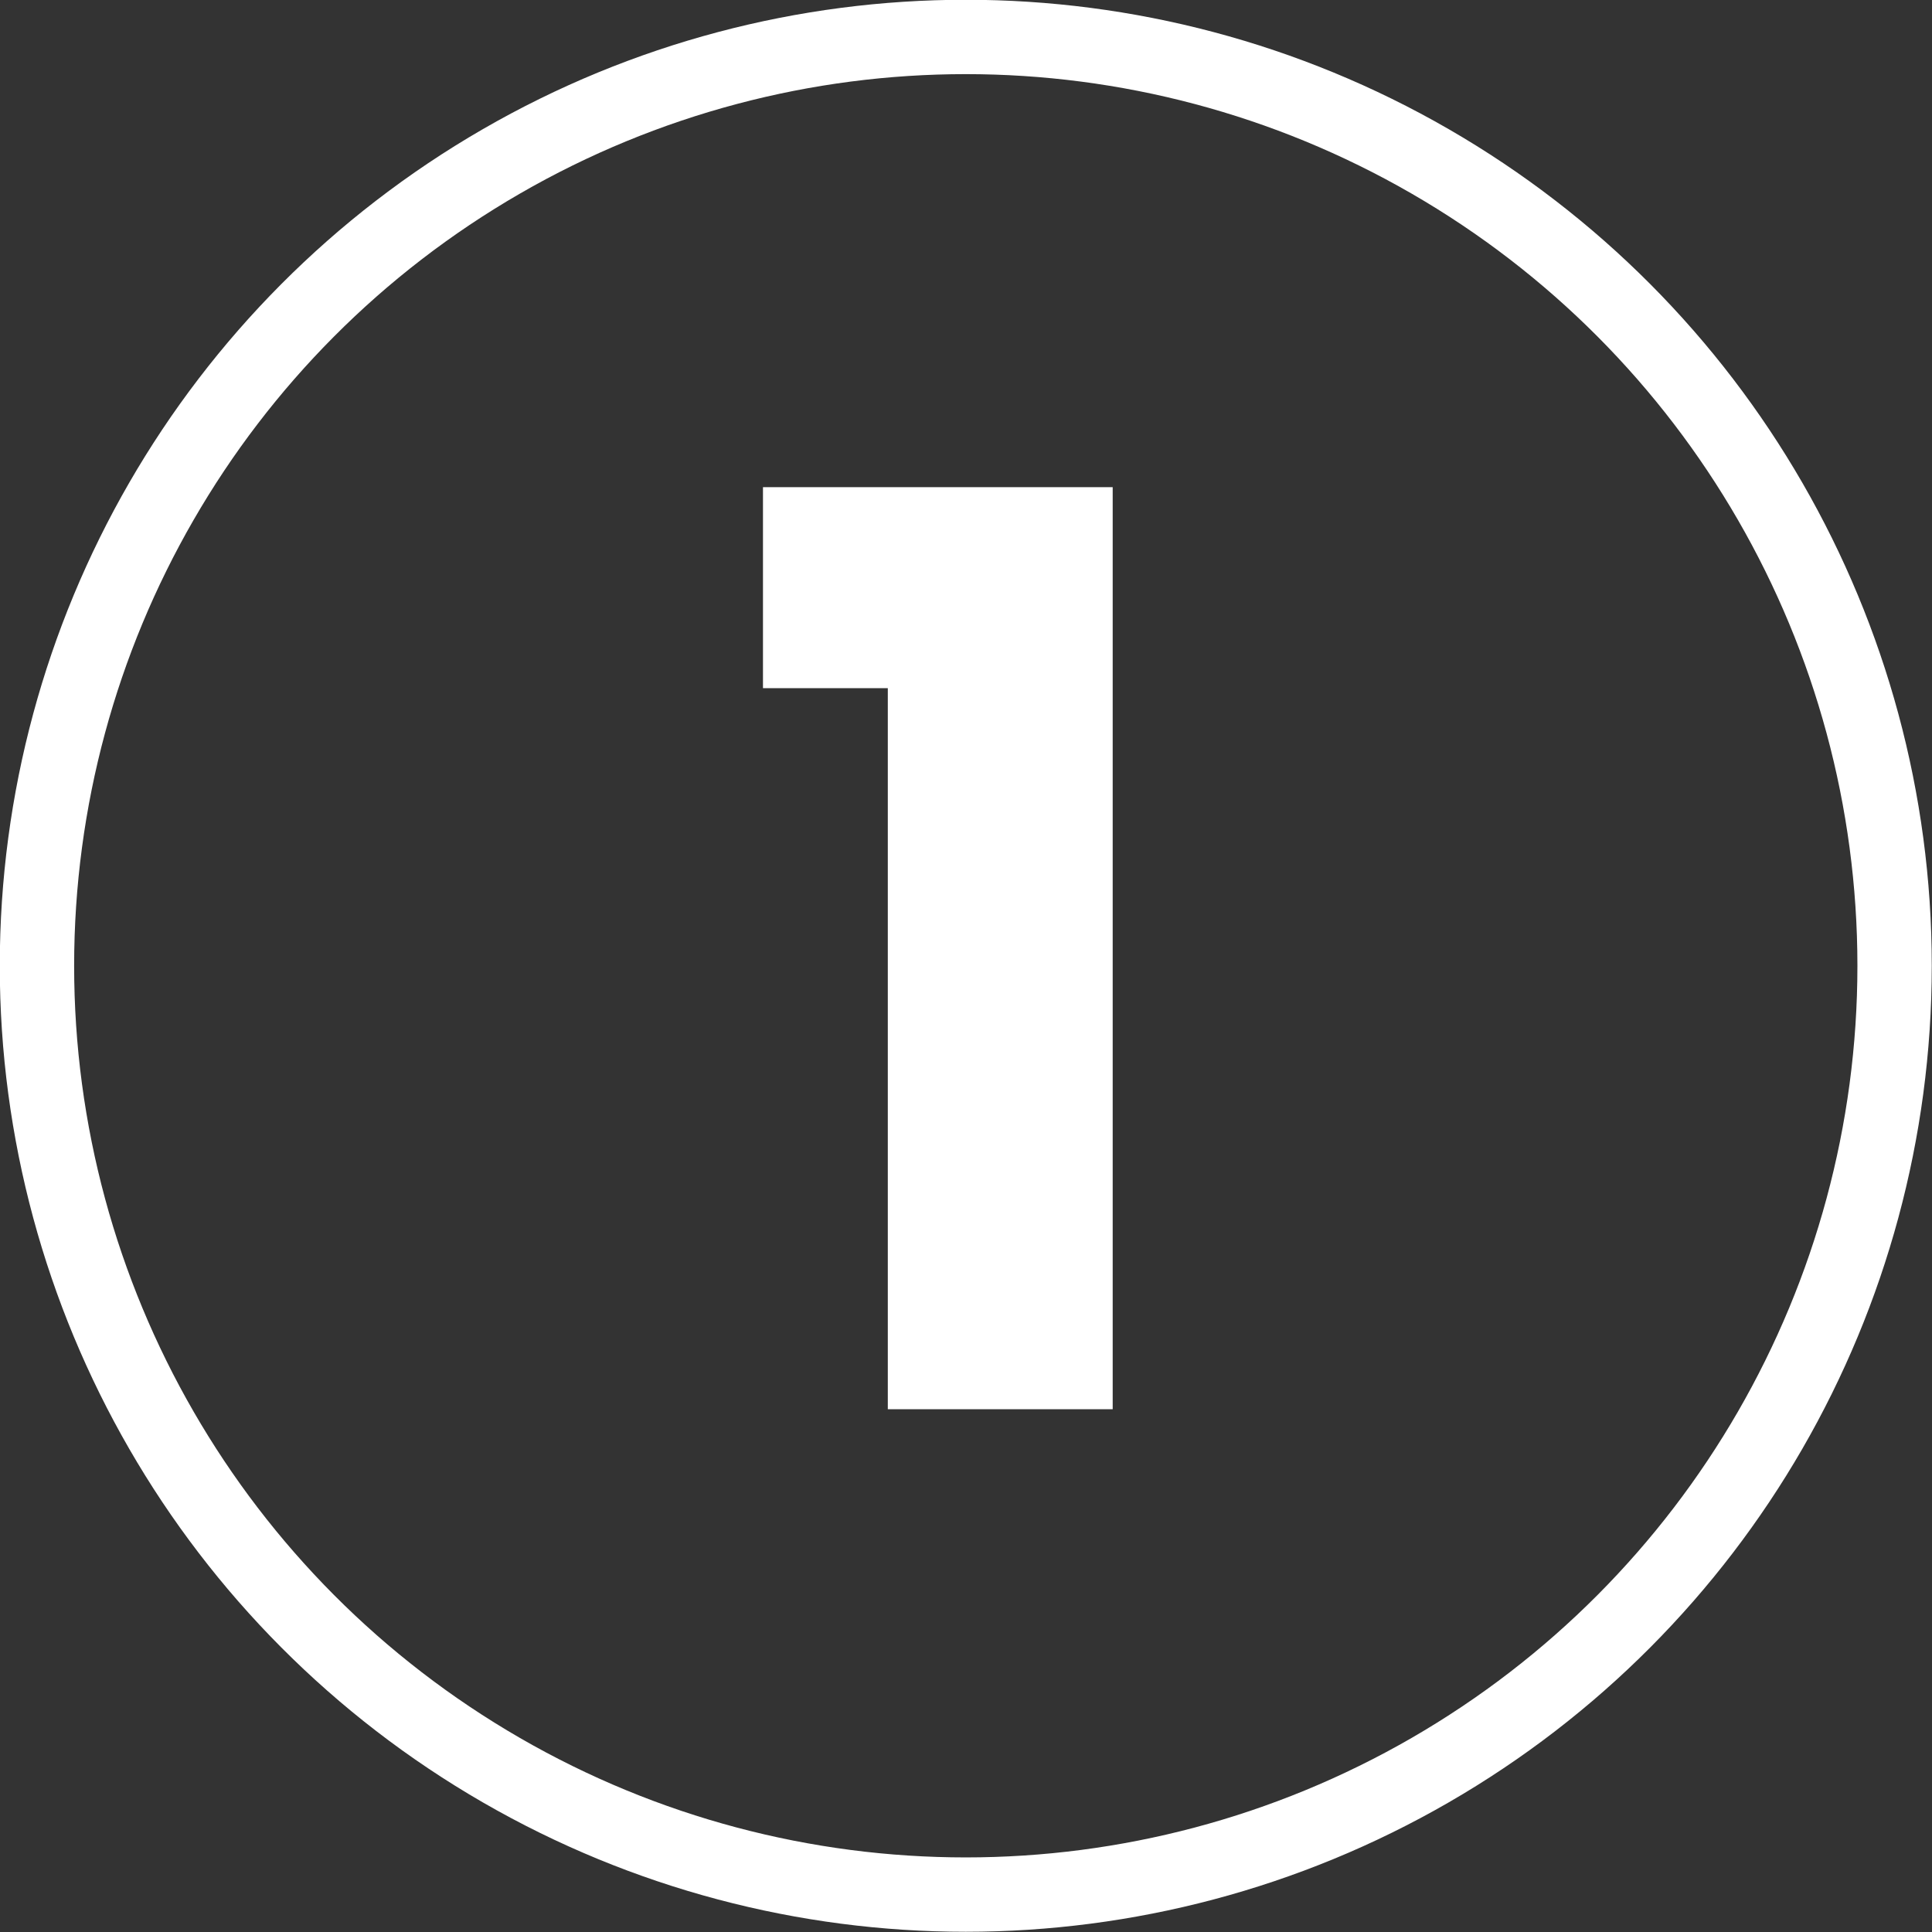
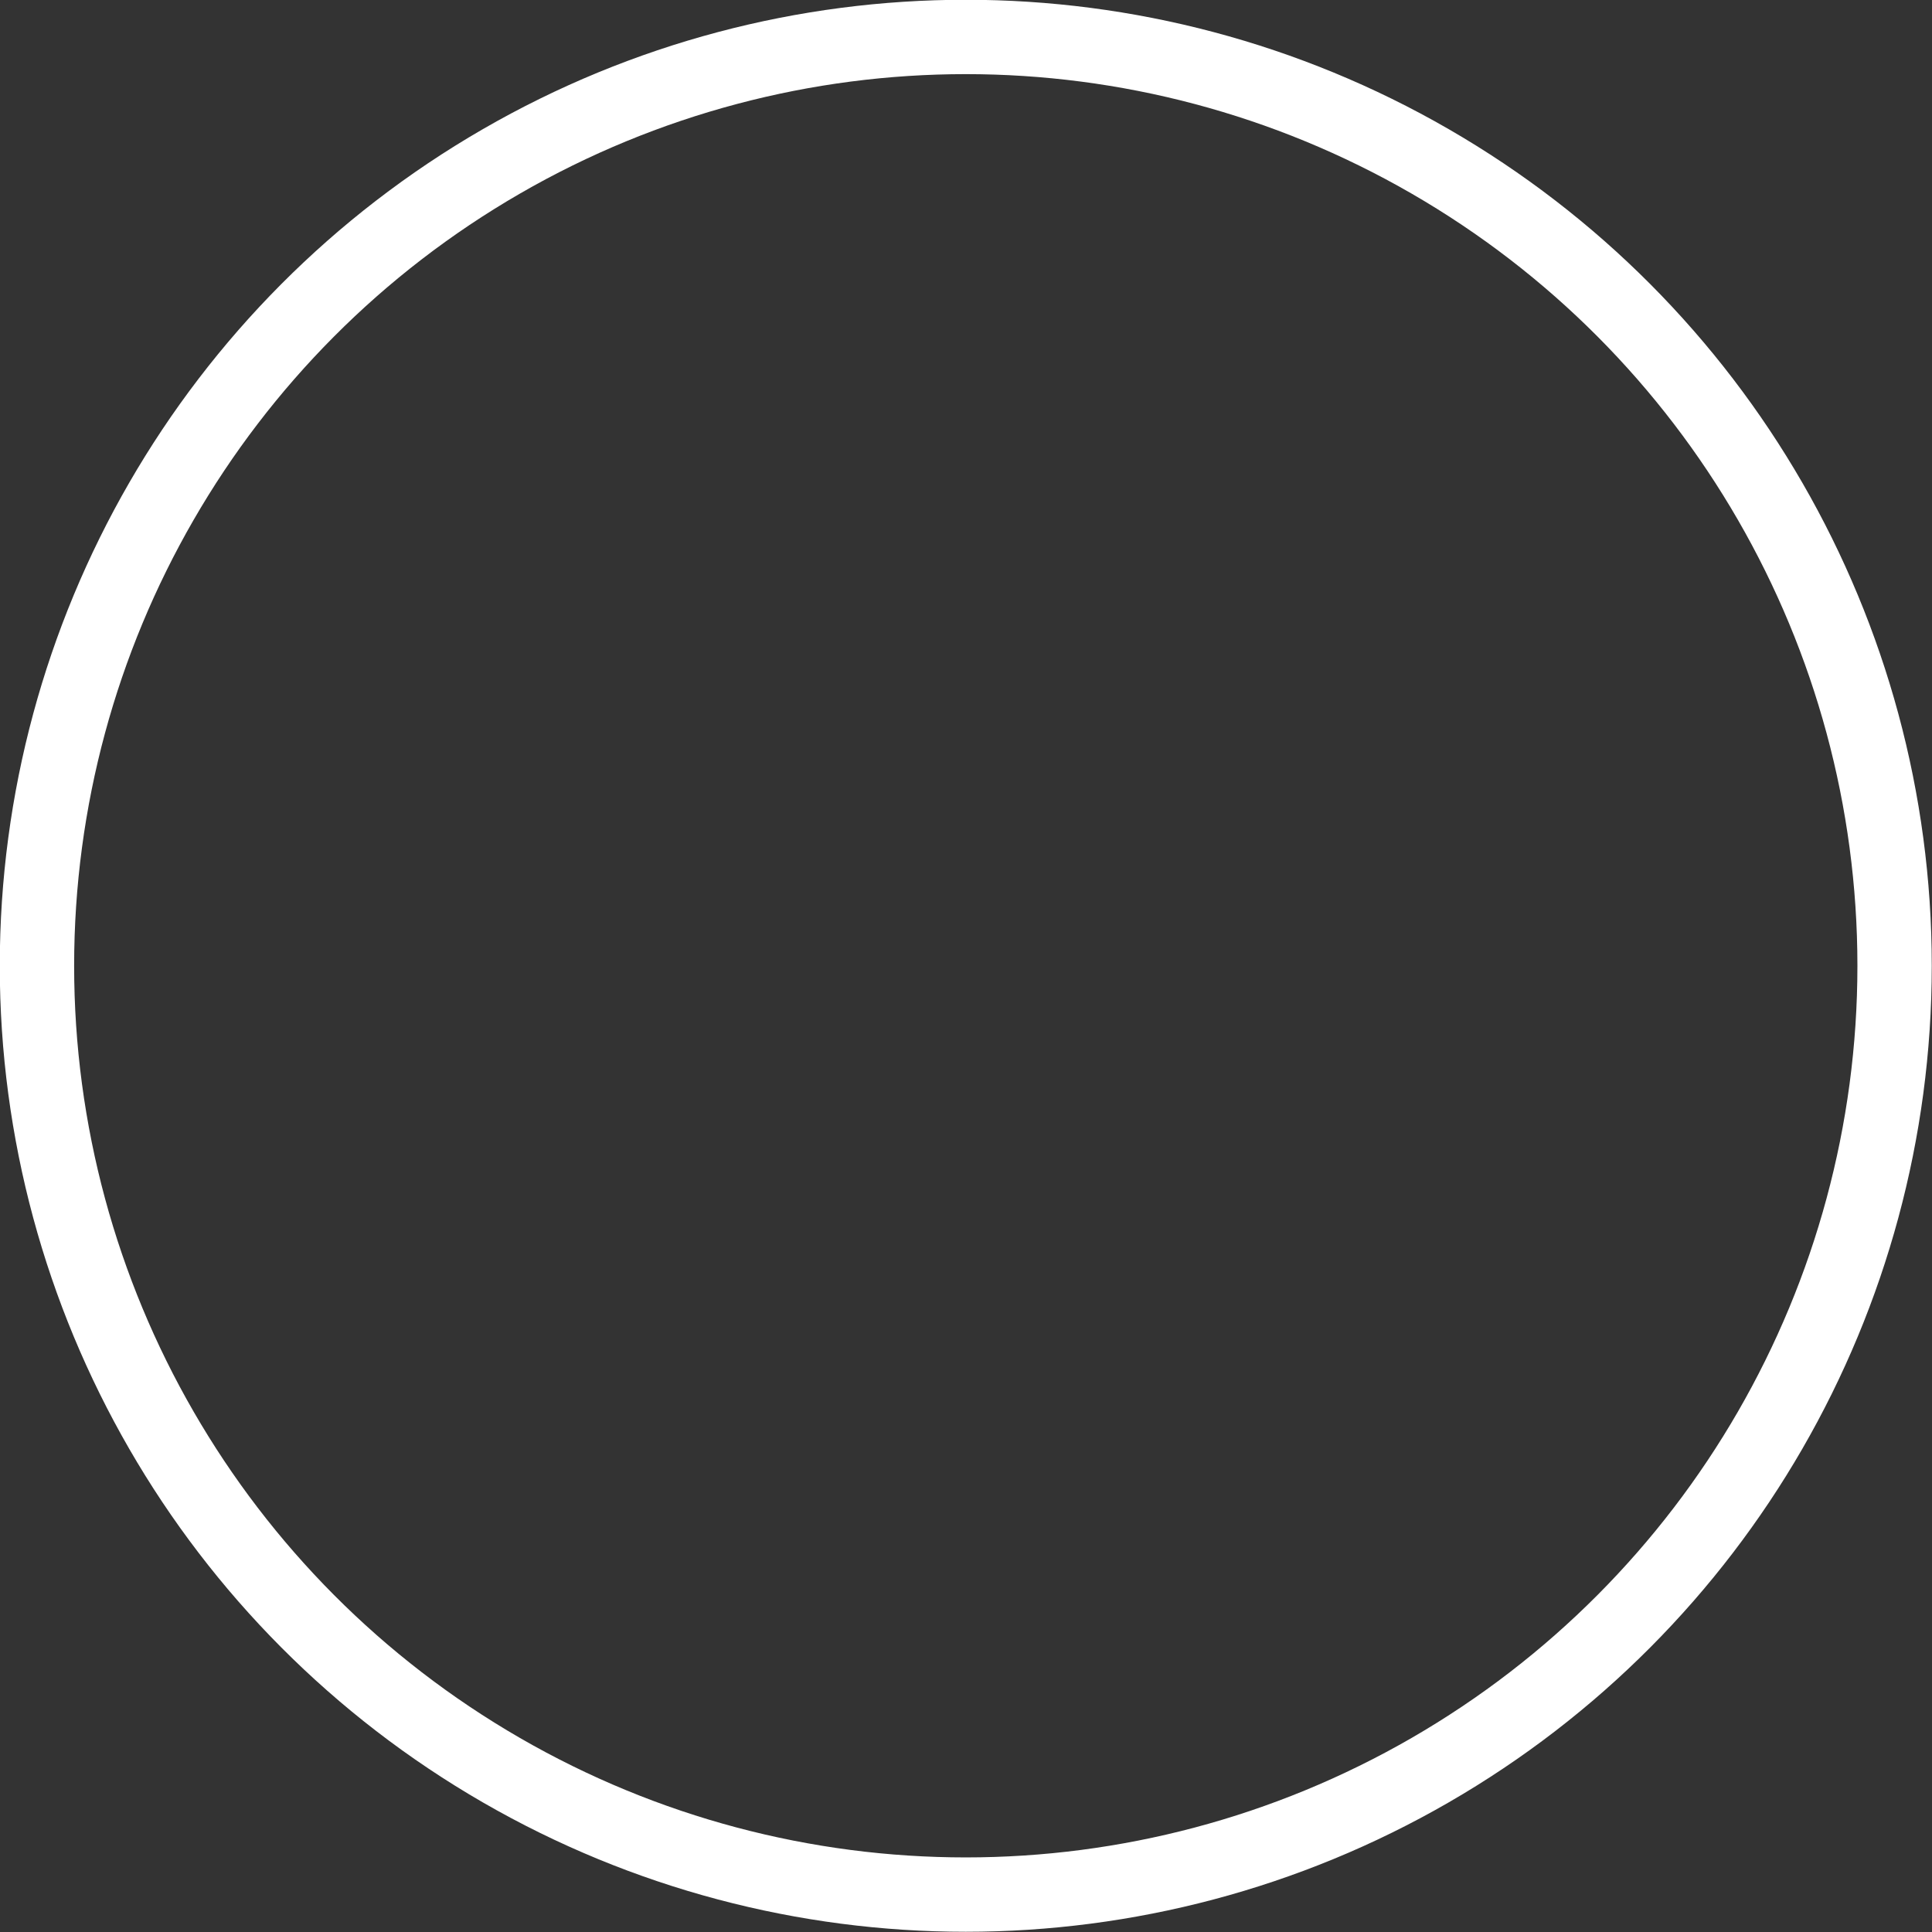
<svg xmlns="http://www.w3.org/2000/svg" id="Layer_2" data-name="Layer 2" viewBox="0 0 42.87 42.87">
  <rect x="0" y="0" width="42.87" height="42.87" fill="#333333" stroke="none" />
  <defs>
    <style>      .cls-1 {        fill: #fff;      }      .cls-2 {        fill: none;        stroke: #fff;        stroke-miterlimit: 10;        stroke-width: 1.65px;      }    </style>
  </defs>
  <g id="GRAFIKA">
    <g>
      <circle class="cls-2" cx="21.43" cy="21.43" r="20.61" />
-       <path class="cls-1" d="M19.7,15.27h-2.77v-4.46h7.76v20.46h-4.99V15.27Z" />
    </g>
  </g>
</svg>